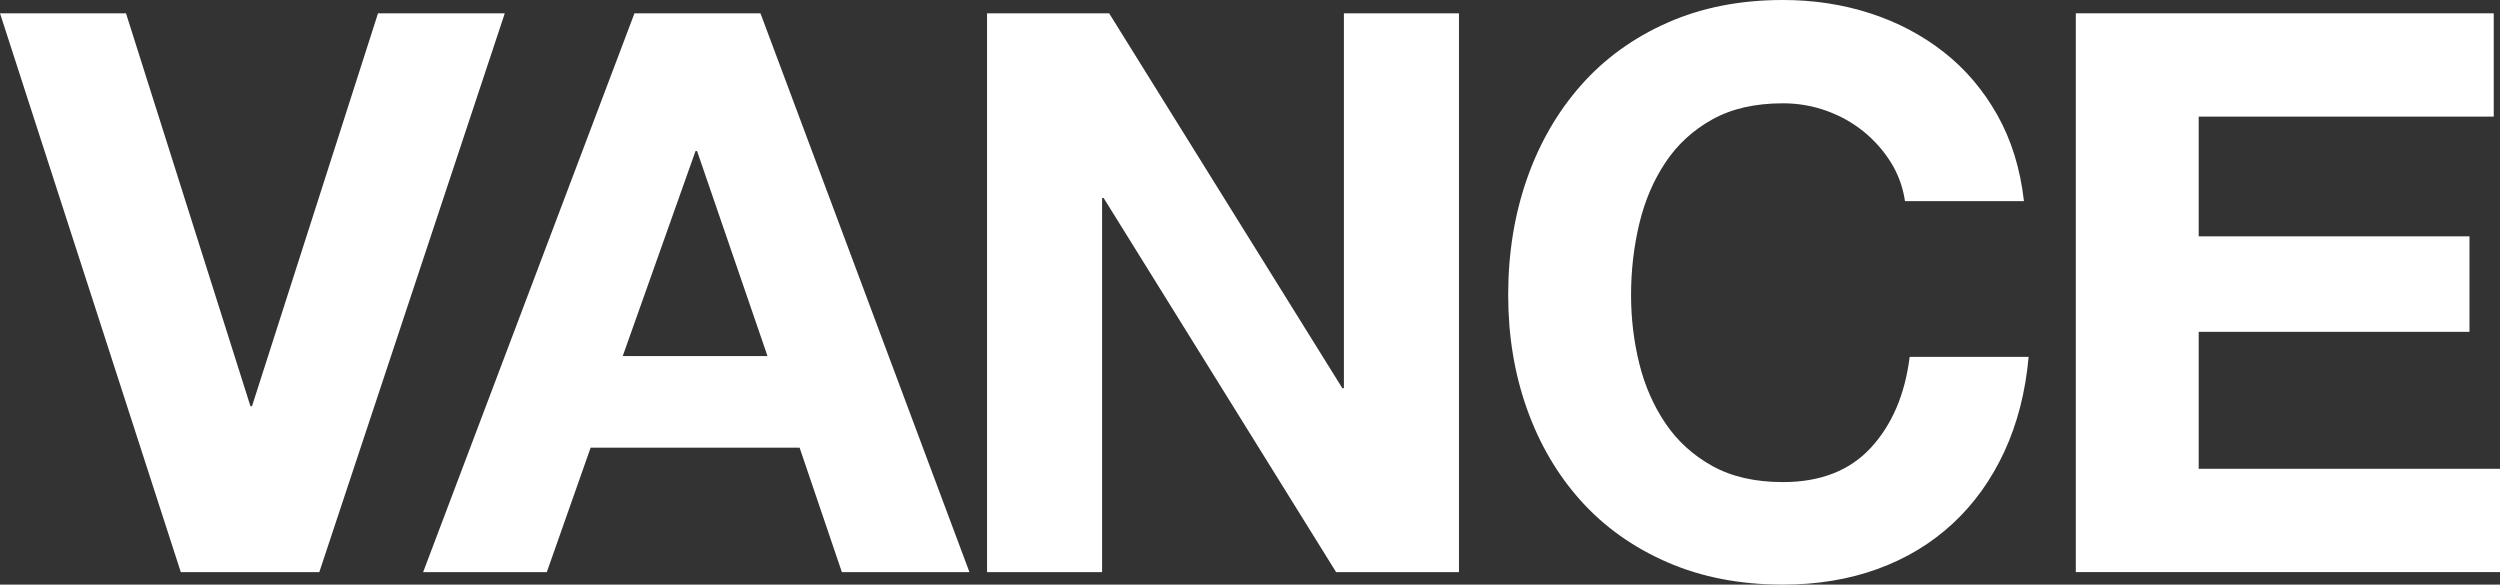
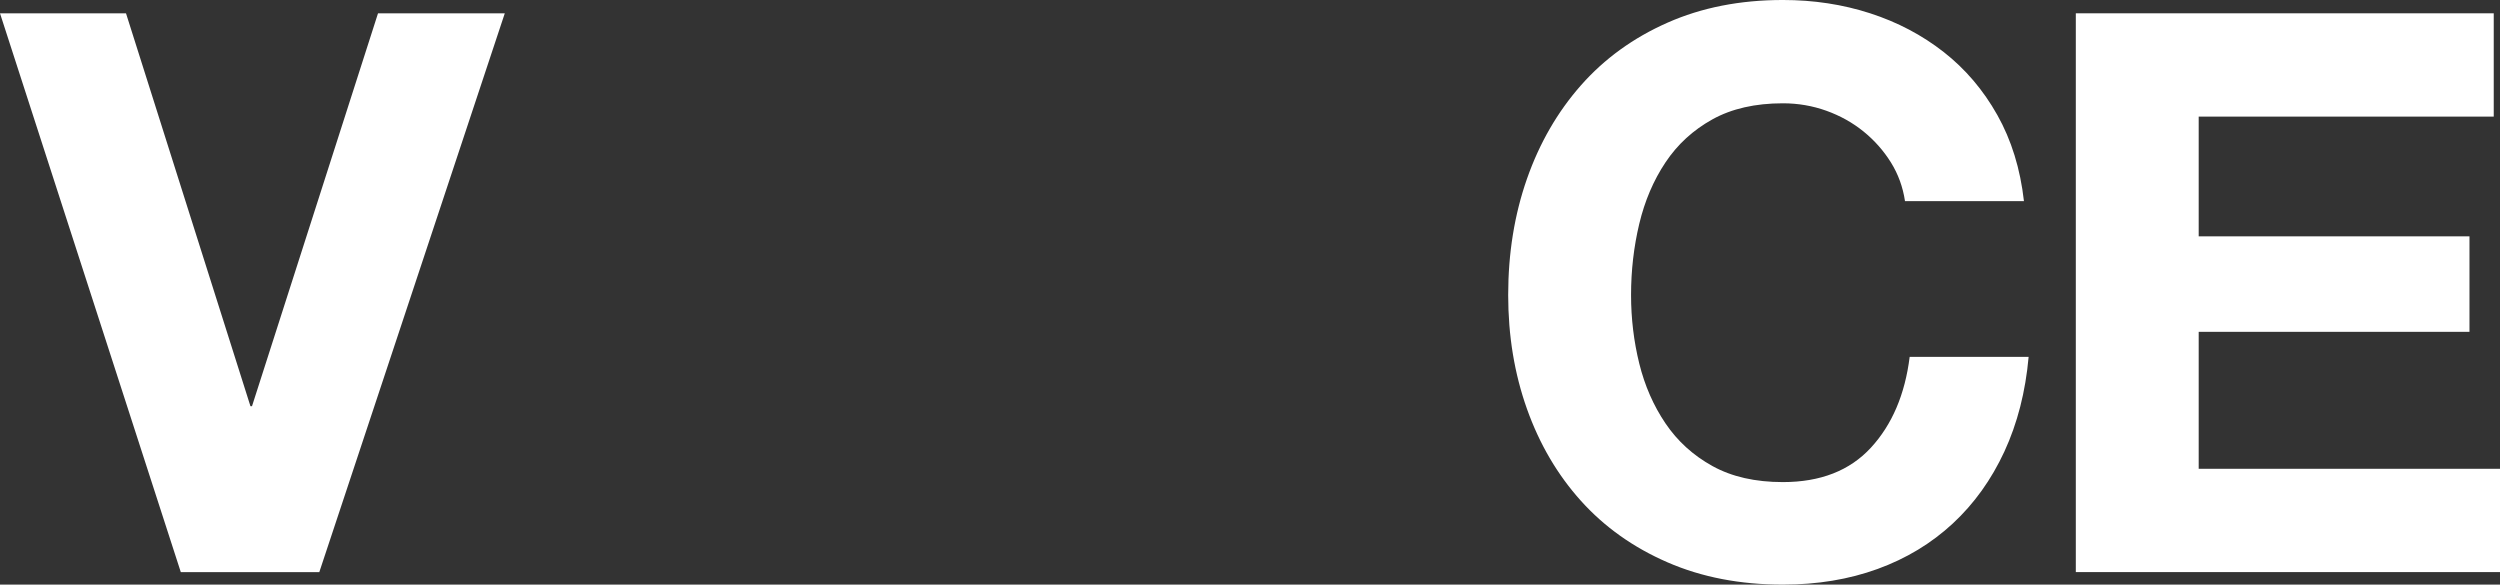
<svg xmlns="http://www.w3.org/2000/svg" id="Layer_2" viewBox="0 0 235.453 55.06">
  <rect x="0" y="0" width="235.453" height="55.06" fill="#333333" stroke="none" />
  <defs>
    <style>.cls-1{fill:#fff;stroke-width:0px;}</style>
  </defs>
  <g id="Assets">
    <path class="cls-1" d="M17.027,53.881L0,1.253h11.867l11.72,37.002h.147L35.602,1.253h11.94l-17.469,52.628h-13.046Z" />
-     <path class="cls-1" d="M71.622,1.253l19.681,52.628h-12.015l-3.981-11.72h-19.68l-4.128,11.72h-11.646L59.755,1.253h11.867ZM72.285,33.537l-6.634-19.311h-.146l-6.856,19.311h13.636Z" />
-     <path class="cls-1" d="M104.459,1.253l21.965,35.307h.147V1.253h10.836v52.628h-11.572l-21.892-35.232h-.147v35.232h-10.835V1.253h11.498Z" />
-     <path class="cls-1" d="M178.086,15.294c-.689-1.105-1.548-2.075-2.579-2.912-1.032-.835-2.2-1.485-3.502-1.953-1.302-.466-2.666-.7-4.091-.7-2.604,0-4.816.504-6.634,1.511-1.818,1.008-3.292,2.358-4.422,4.054-1.131,1.695-1.953,3.624-2.47,5.786-.516,2.163-.773,4.398-.773,6.707,0,2.211.258,4.361.773,6.45.517,2.089,1.339,3.969,2.47,5.639,1.13,1.671,2.603,3.01,4.422,4.017,1.817,1.007,4.029,1.511,6.634,1.511,3.538,0,6.303-1.08,8.293-3.243,1.99-2.162,3.206-5.012,3.648-8.55h11.203c-.295,3.293-1.057,6.266-2.284,8.919-1.23,2.653-2.851,4.914-4.865,6.781-2.016,1.868-4.374,3.292-7.076,4.275-2.703.982-5.676,1.474-8.919,1.474-4.029,0-7.653-.7-10.871-2.101-3.22-1.4-5.934-3.328-8.146-5.786-2.211-2.457-3.906-5.344-5.086-8.661-1.179-3.317-1.769-6.892-1.769-10.725,0-3.931.59-7.579,1.769-10.946,1.18-3.365,2.875-6.302,5.086-8.808,2.212-2.506,4.926-4.471,8.146-5.896,3.218-1.425,6.842-2.138,10.871-2.138,2.899,0,5.639.418,8.219,1.253,2.58.836,4.889,2.052,6.929,3.649,2.038,1.597,3.723,3.575,5.049,5.933,1.327,2.359,2.162,5.062,2.506,8.108h-11.203c-.197-1.327-.64-2.542-1.327-3.648Z" />
+     <path class="cls-1" d="M178.086,15.294c-.689-1.105-1.548-2.075-2.579-2.912-1.032-.835-2.2-1.485-3.502-1.953-1.302-.466-2.666-.7-4.091-.7-2.604,0-4.816.504-6.634,1.511-1.818,1.008-3.292,2.358-4.422,4.054-1.131,1.695-1.953,3.624-2.47,5.786-.516,2.163-.773,4.398-.773,6.707,0,2.211.258,4.361.773,6.45.517,2.089,1.339,3.969,2.47,5.639,1.13,1.671,2.603,3.01,4.422,4.017,1.817,1.007,4.029,1.511,6.634,1.511,3.538,0,6.303-1.08,8.293-3.243,1.99-2.162,3.206-5.012,3.648-8.55h11.203c-.295,3.293-1.057,6.266-2.284,8.919-1.23,2.653-2.851,4.914-4.865,6.781-2.016,1.868-4.374,3.292-7.076,4.275-2.703.982-5.676,1.474-8.919,1.474-4.029,0-7.653-.7-10.871-2.101-3.22-1.4-5.934-3.328-8.146-5.786-2.211-2.457-3.906-5.344-5.086-8.661-1.179-3.317-1.769-6.892-1.769-10.725,0-3.931.59-7.579,1.769-10.946,1.18-3.365,2.875-6.302,5.086-8.808,2.212-2.506,4.926-4.471,8.146-5.896,3.218-1.425,6.842-2.138,10.871-2.138,2.899,0,5.639.418,8.219,1.253,2.58.836,4.889,2.052,6.929,3.649,2.038,1.597,3.723,3.575,5.049,5.933,1.327,2.359,2.162,5.062,2.506,8.108h-11.203c-.197-1.327-.64-2.542-1.327-3.648" />
    <path class="cls-1" d="M234.863,1.253v9.729h-27.788v11.277h25.503v8.993h-25.503v12.899h28.378v9.729h-39.95V1.253h39.36Z" />
  </g>
</svg>